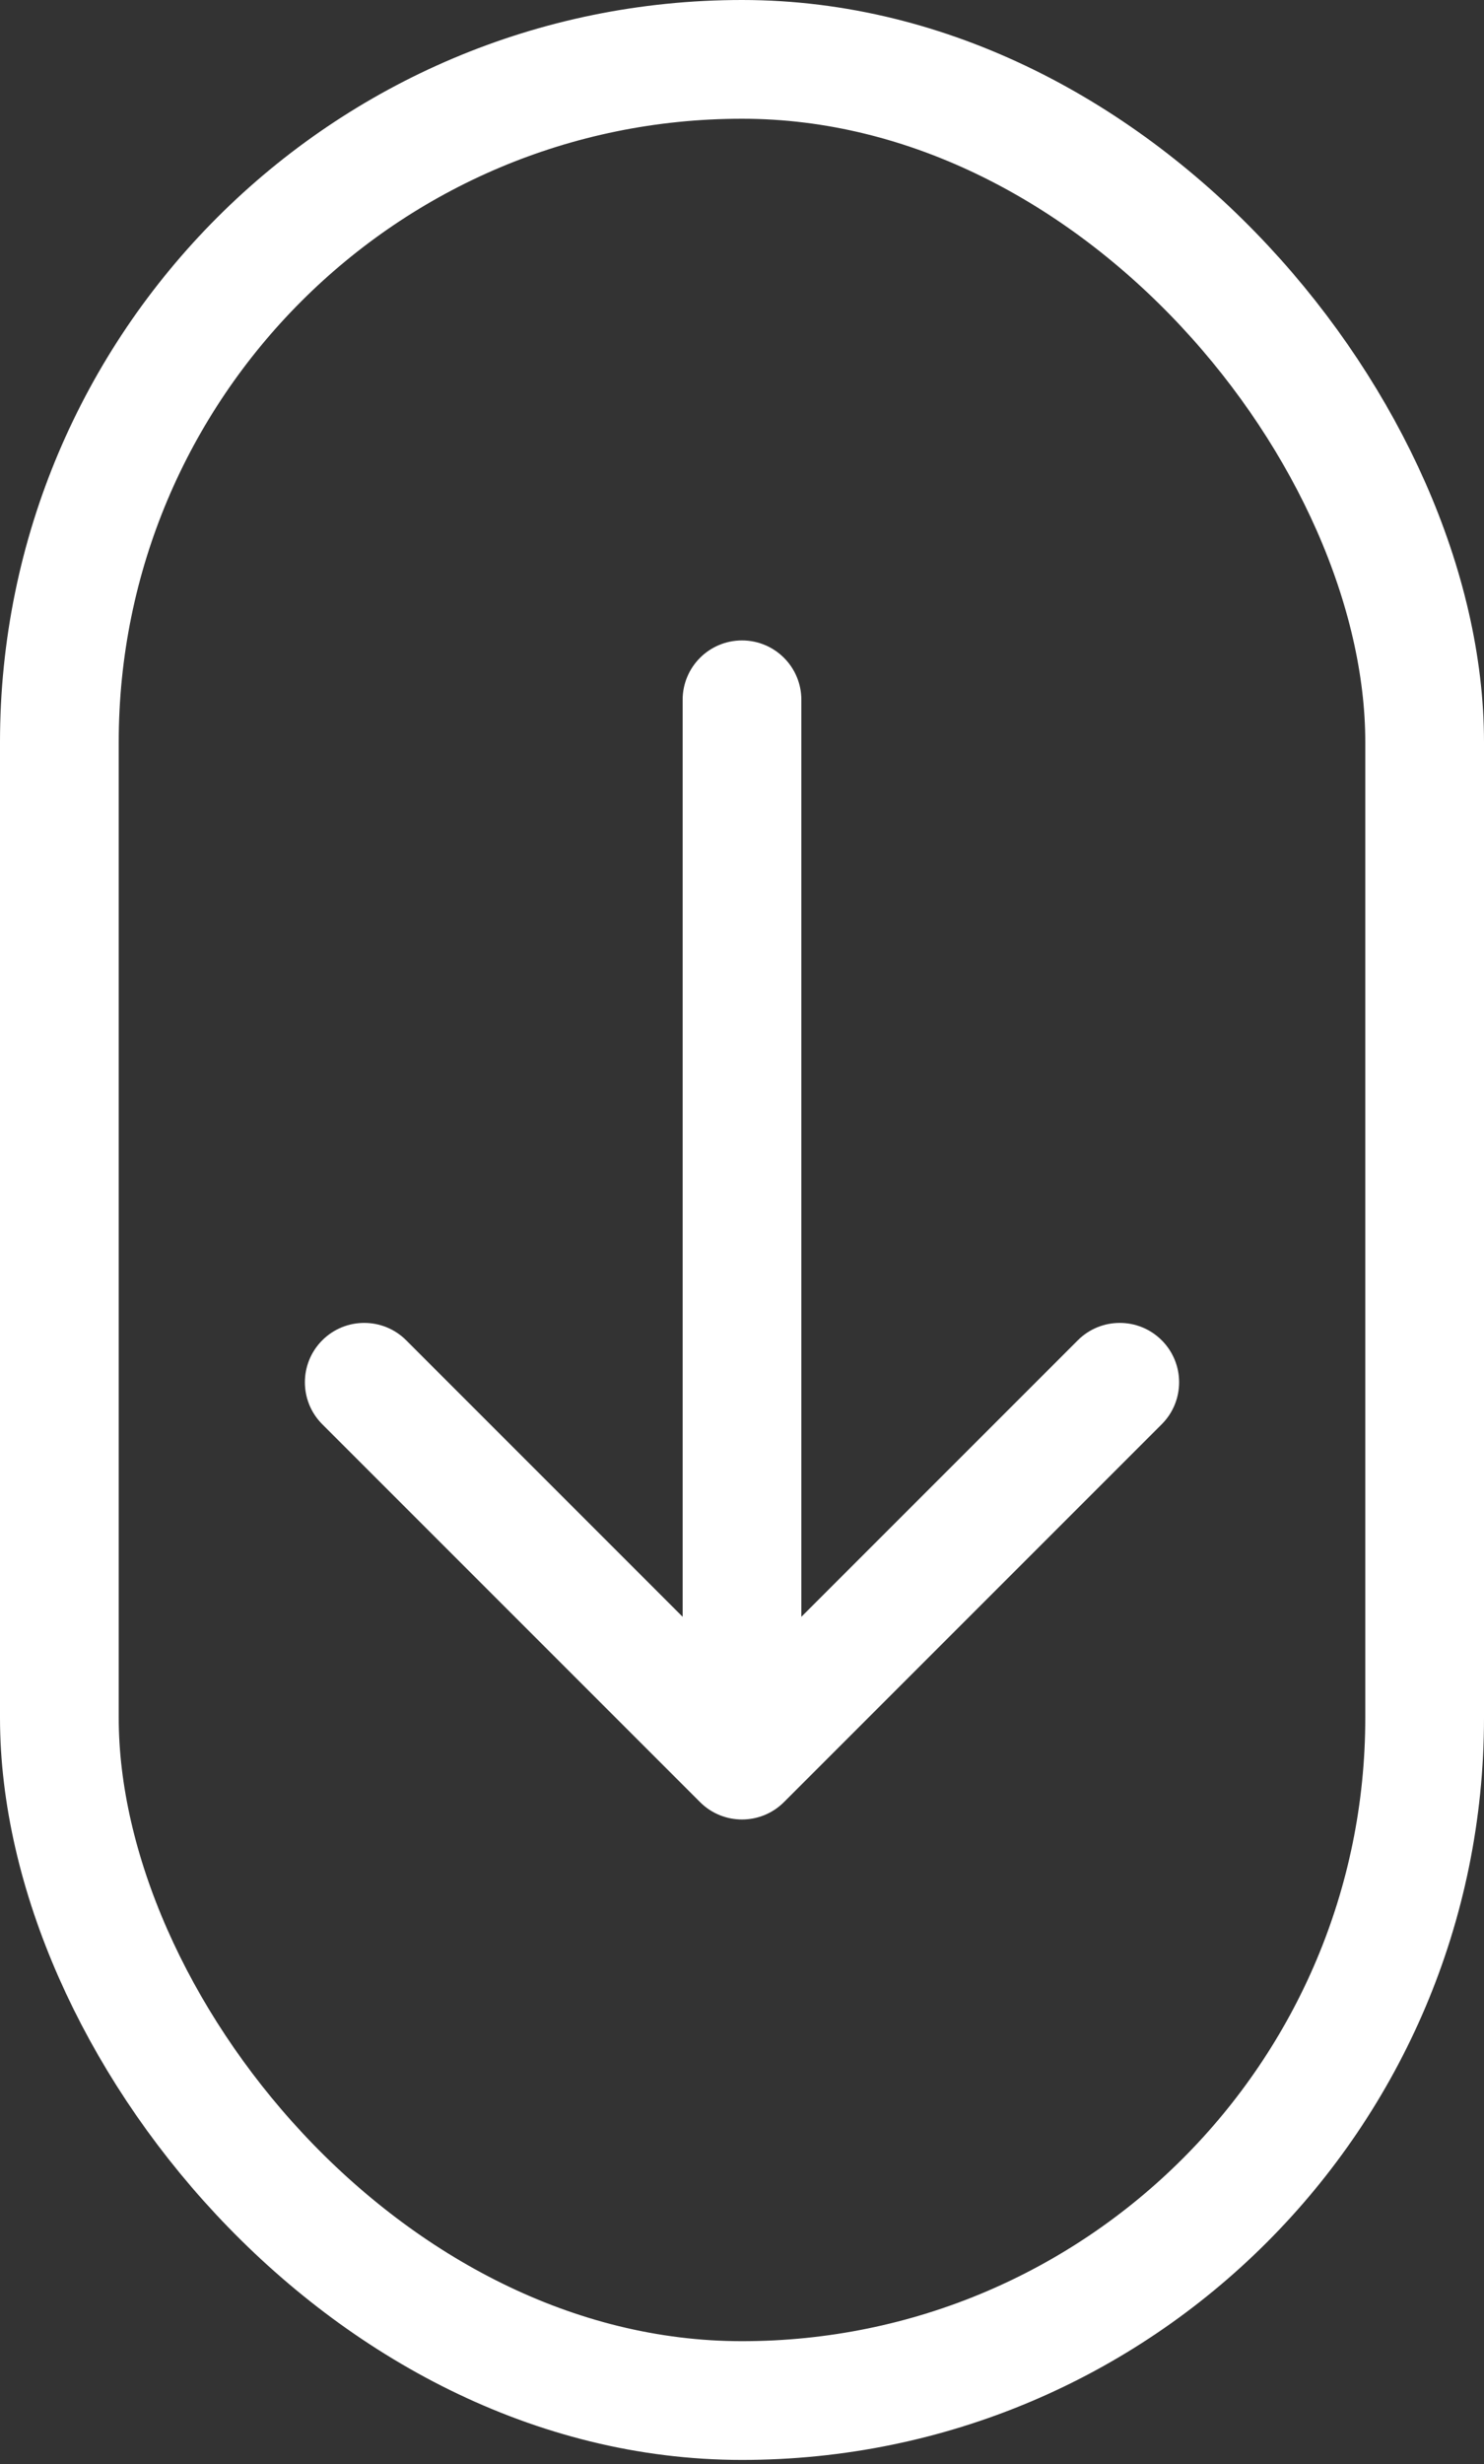
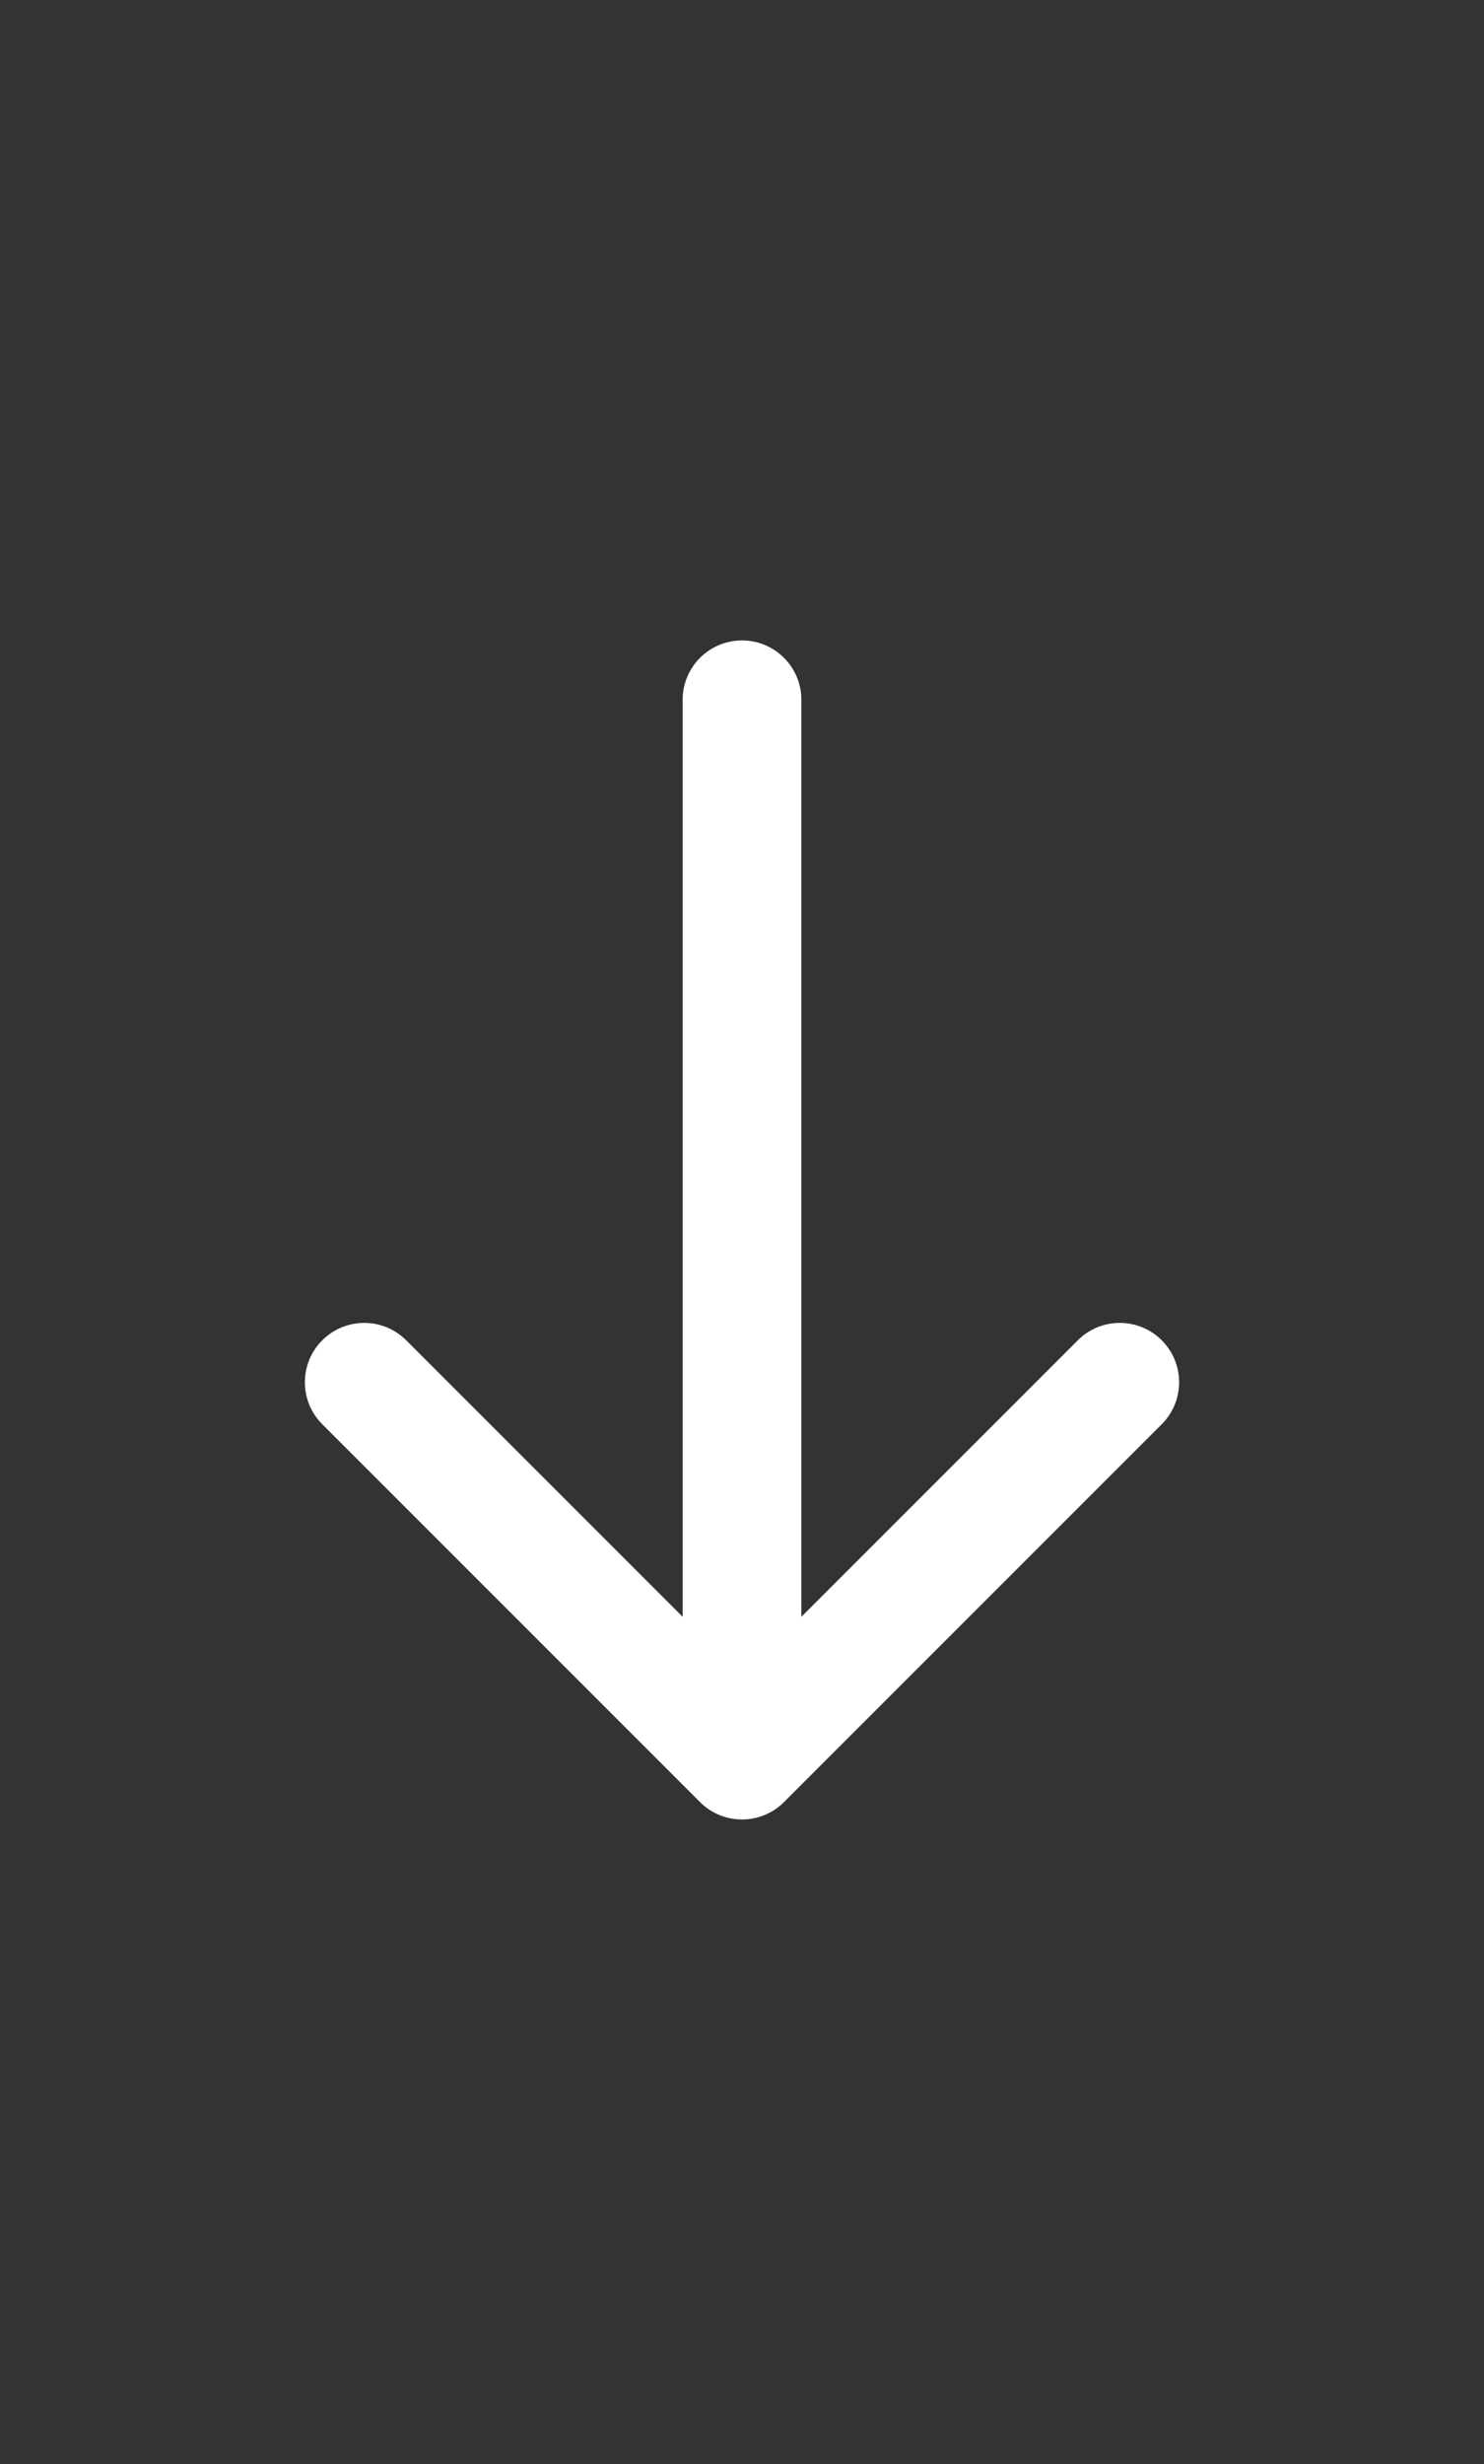
<svg xmlns="http://www.w3.org/2000/svg" fill="none" height="100%" overflow="visible" preserveAspectRatio="none" style="display: block;" viewBox="0 0 50 83" width="100%">
  <rect x="0" y="0" width="50" height="83" fill="#333333" stroke="none" />
  <g id="Group 4">
-     <rect height="78.863" id="Rectangle 2" rx="23" stroke="white" stroke-width="4" width="46" x="2" y="2" />
    <path d="M27 23.573C27 22.468 26.105 21.573 25 21.573C23.895 21.573 23 22.468 23 23.573L25 23.573L27 23.573ZM23.586 60.704C24.367 61.485 25.633 61.485 26.414 60.704L39.142 47.976C39.923 47.195 39.923 45.929 39.142 45.148C38.361 44.367 37.095 44.367 36.314 45.148L25 56.462L13.686 45.148C12.905 44.367 11.639 44.367 10.858 45.148C10.077 45.929 10.077 47.195 10.858 47.976L23.586 60.704ZM25 23.573L23 23.573L23 59.29L25 59.29L27 59.29L27 23.573L25 23.573Z" fill="white" id="Arrow 1" />
  </g>
</svg>